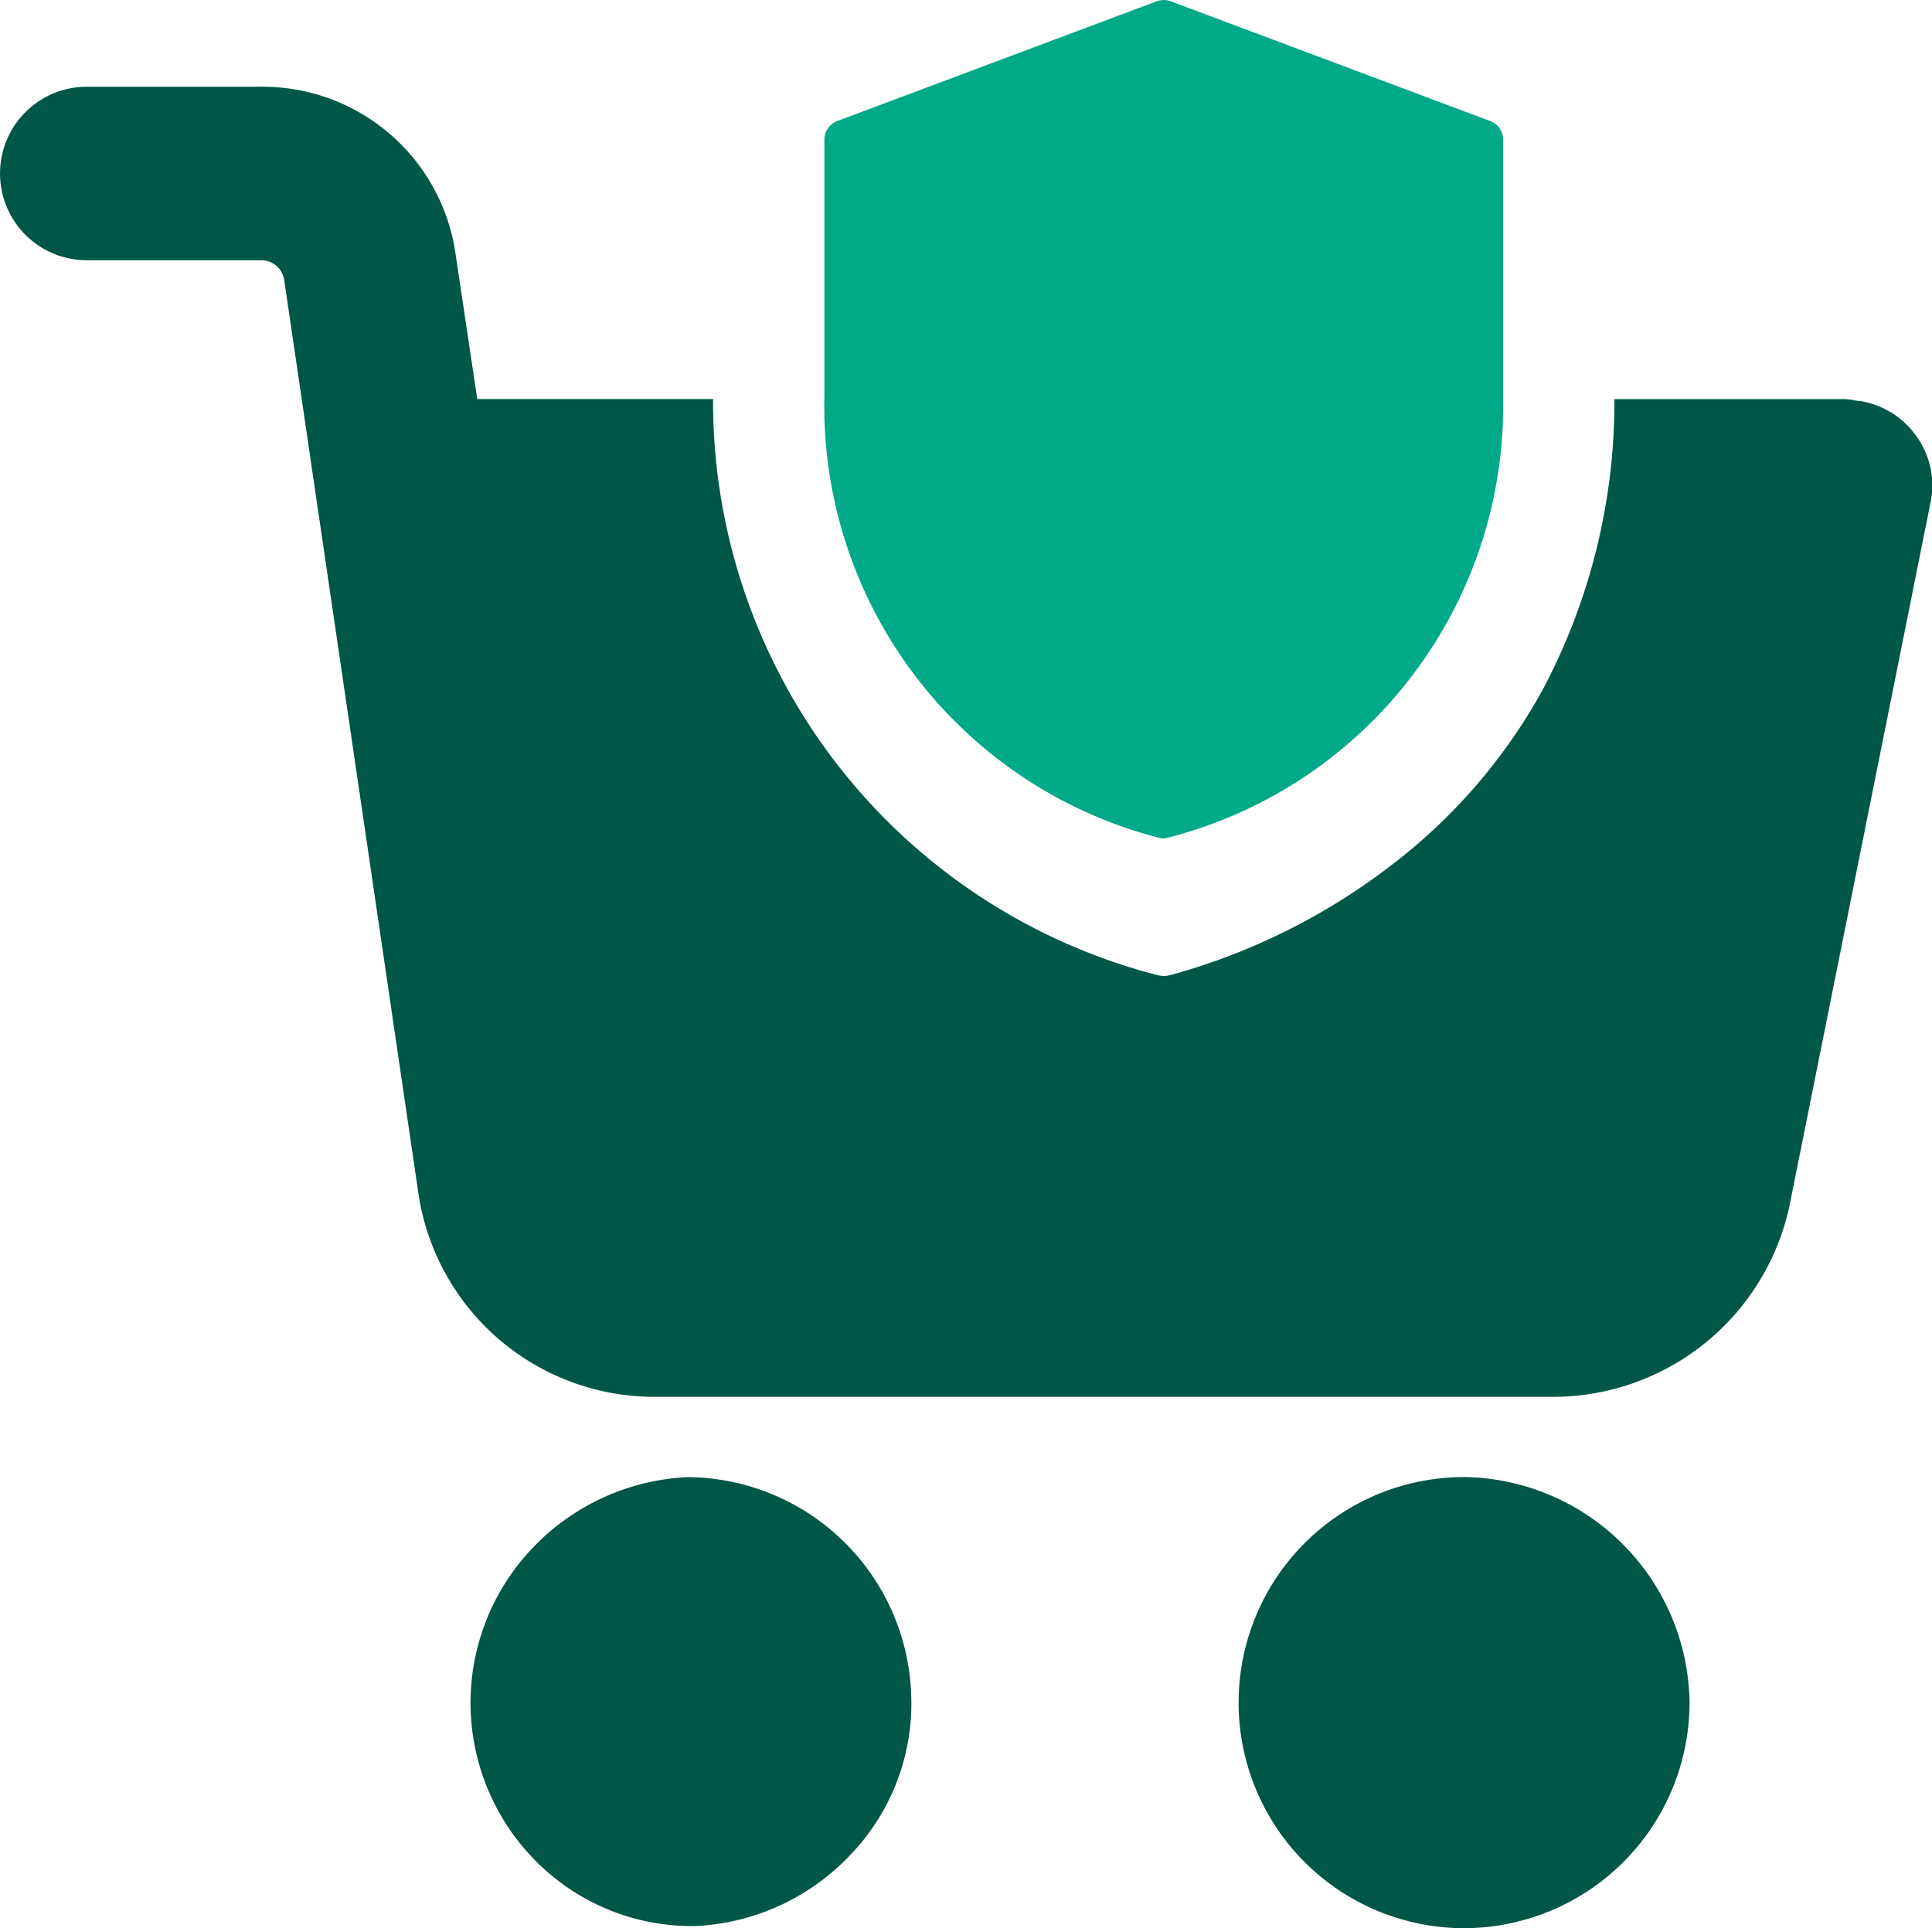
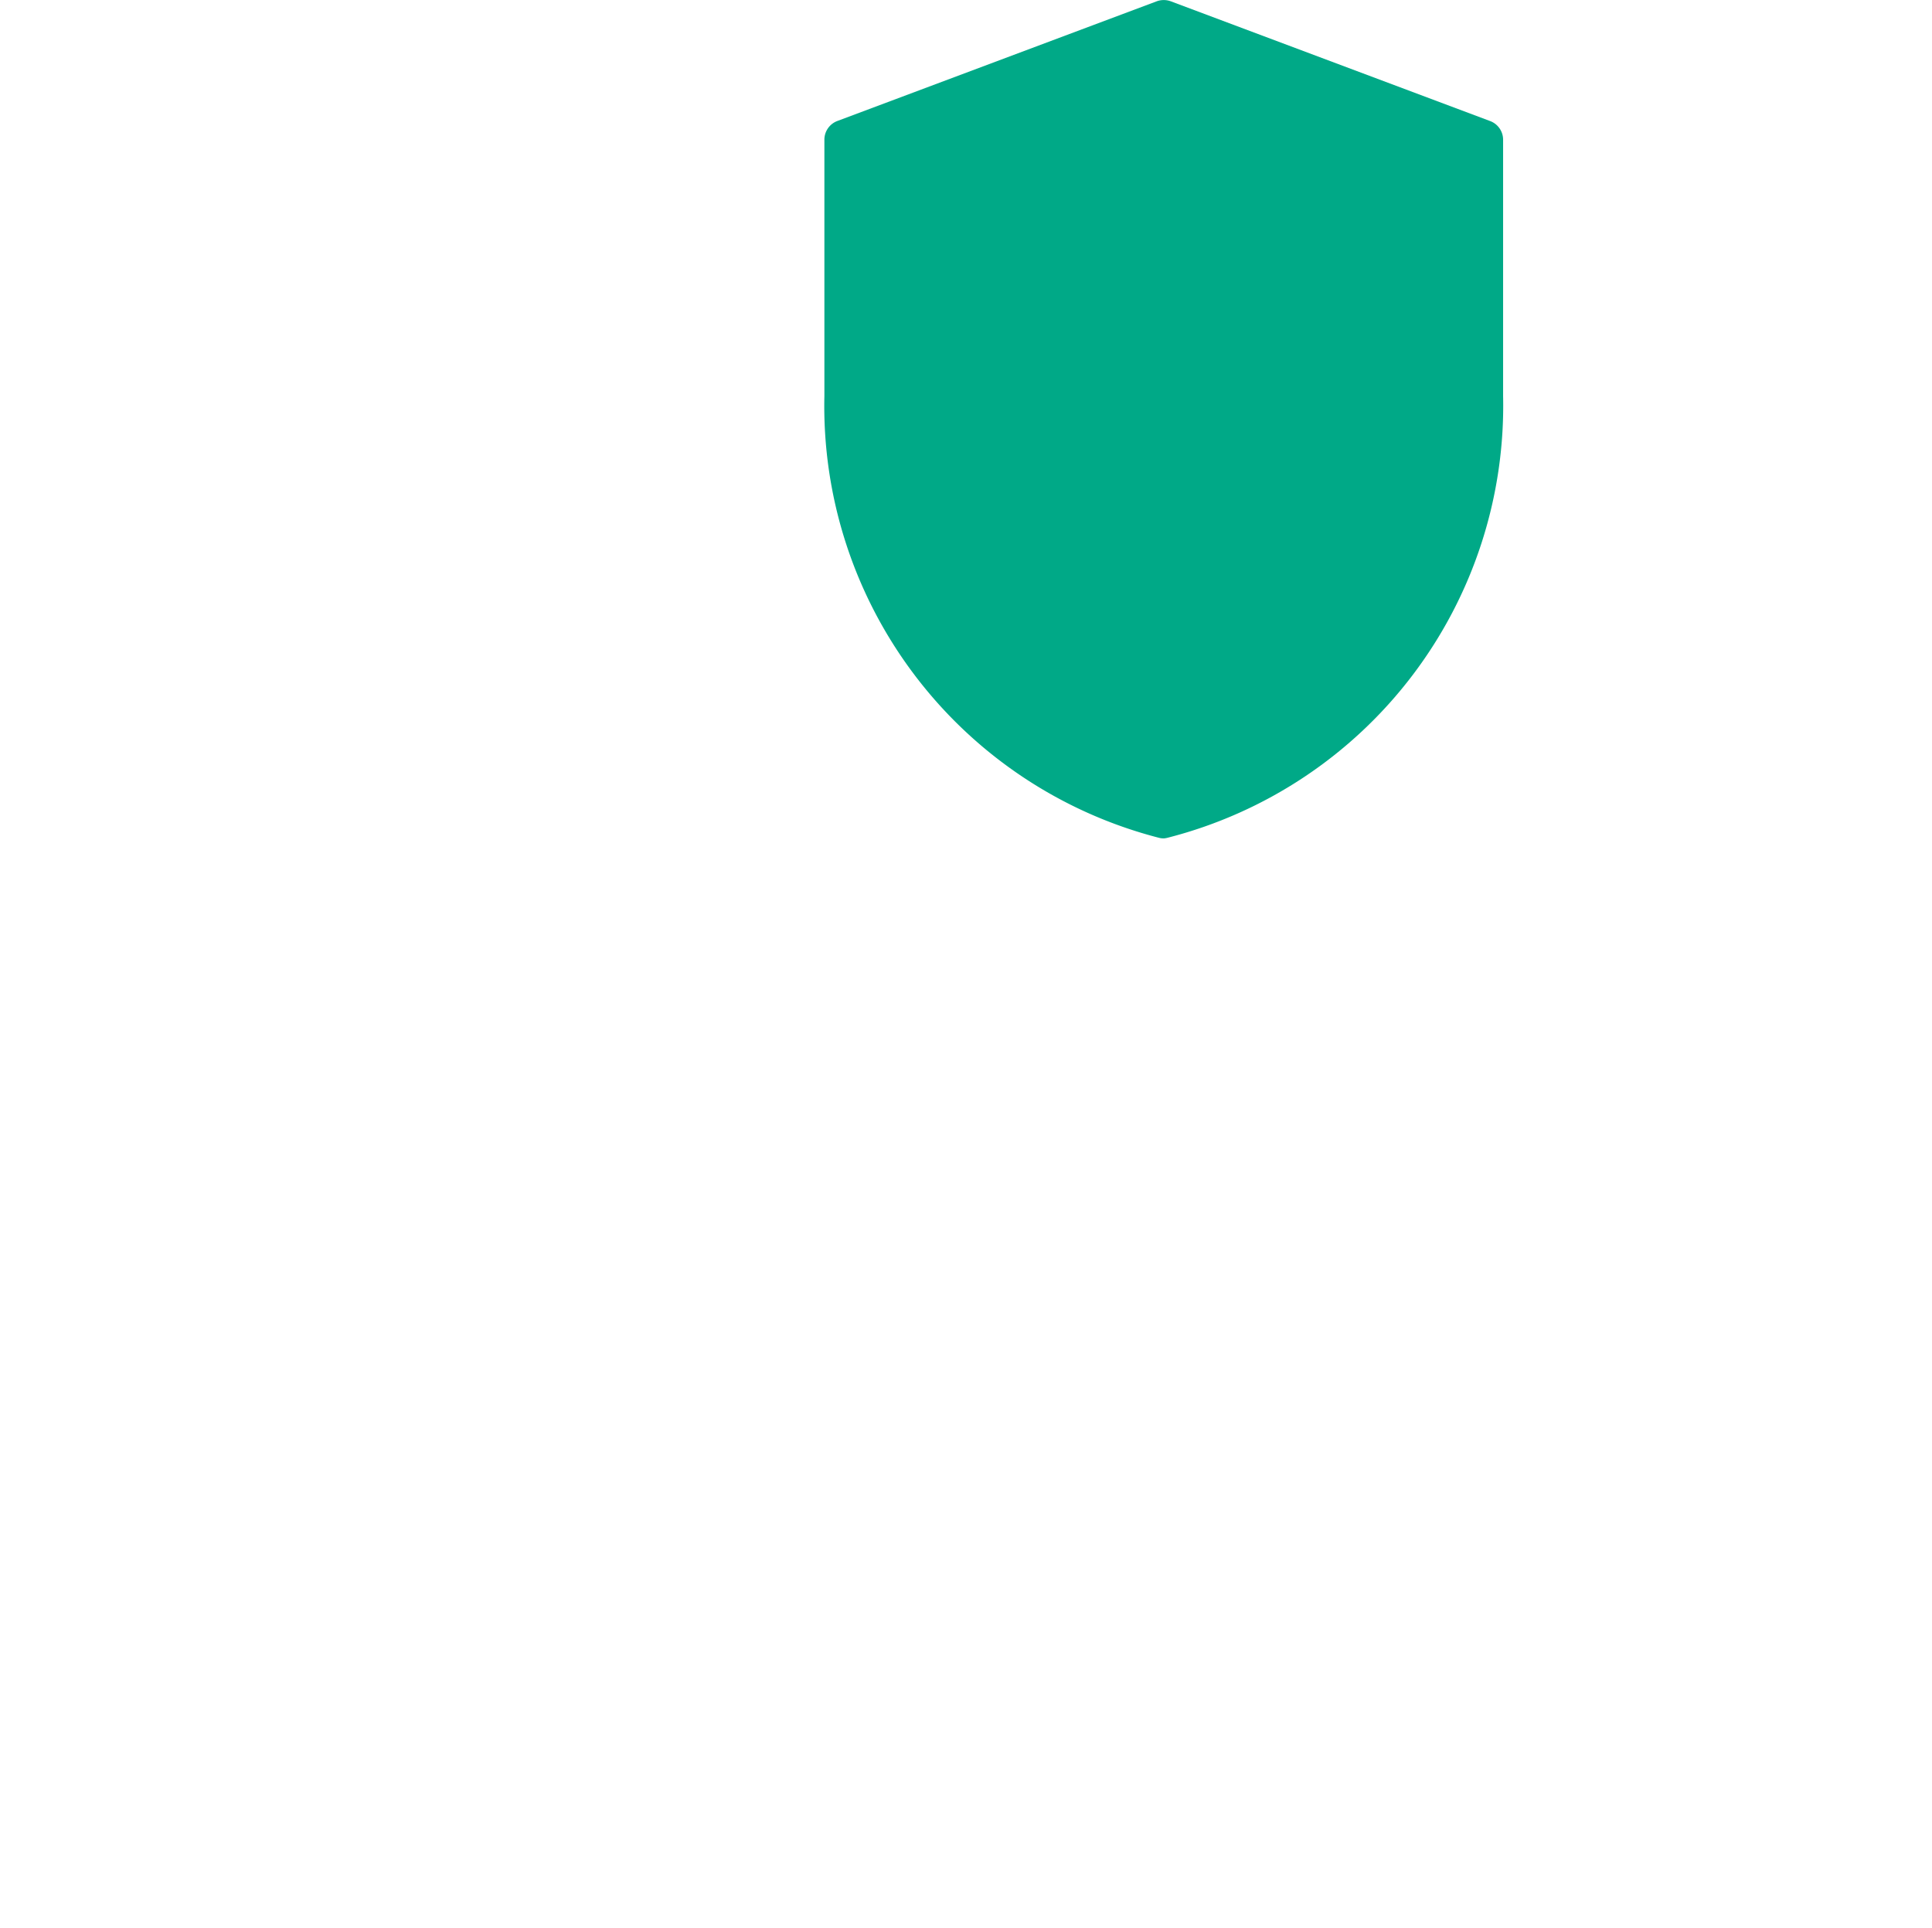
<svg xmlns="http://www.w3.org/2000/svg" width="28.289" height="28.235" viewBox="0 0 28.289 28.235">
  <g id="Group_7428" data-name="Group 7428" transform="translate(-151.637 -858.263)">
-     <path id="Subtraction_6" data-name="Subtraction 6" d="M21.437,26.965a3.3,3.3,0,0,1,0-6.606,3.348,3.348,0,0,1,3.3,3.3A3.307,3.307,0,0,1,21.437,26.965Zm-11.244-.031H10.13a3.213,3.213,0,0,1-2.251-.917,3.285,3.285,0,0,1-.115-4.585,3.348,3.348,0,0,1,2.3-1.072A3.3,3.3,0,0,1,13.338,23.5a3.2,3.2,0,0,1-.857,2.358A3.334,3.334,0,0,1,10.193,26.933Zm12.578-7.75H9.558a3.492,3.492,0,0,1-3.43-2.954L4.159,2.827a.339.339,0,0,0-.318-.286H1.269A1.27,1.27,0,1,1,1.269,0H3.841A2.853,2.853,0,0,1,6.668,2.445l.318,2.128h3.453a8.676,8.676,0,0,0,6.517,8.439.385.385,0,0,0,.166,0A9.337,9.337,0,0,0,20.37,11.4,8.209,8.209,0,0,0,22.59,8.824a9.006,9.006,0,0,0,1.047-4.25H27a.852.852,0,0,1,.152.018.625.625,0,0,0,.1.013,1.256,1.256,0,0,1,.818.528,1.231,1.231,0,0,1,.2.933L26.2,16.388A3.541,3.541,0,0,1,22.771,19.184Z" transform="translate(151.639 859.533)" fill="#005745" />
    <path id="Path_8177" data-name="Path 8177" d="M4.969,12.277a.281.281,0,0,1-.063-.007A6.529,6.529,0,0,1,0,5.8V2.046a.292.292,0,0,1,.189-.274L4.866.019a.3.3,0,0,1,.206,0L9.749,1.773a.292.292,0,0,1,.189.274V5.8a6.53,6.53,0,0,1-4.907,6.466A.32.32,0,0,1,4.969,12.277Z" transform="translate(163.708 858.263)" fill="#00a987" />
  </g>
</svg>